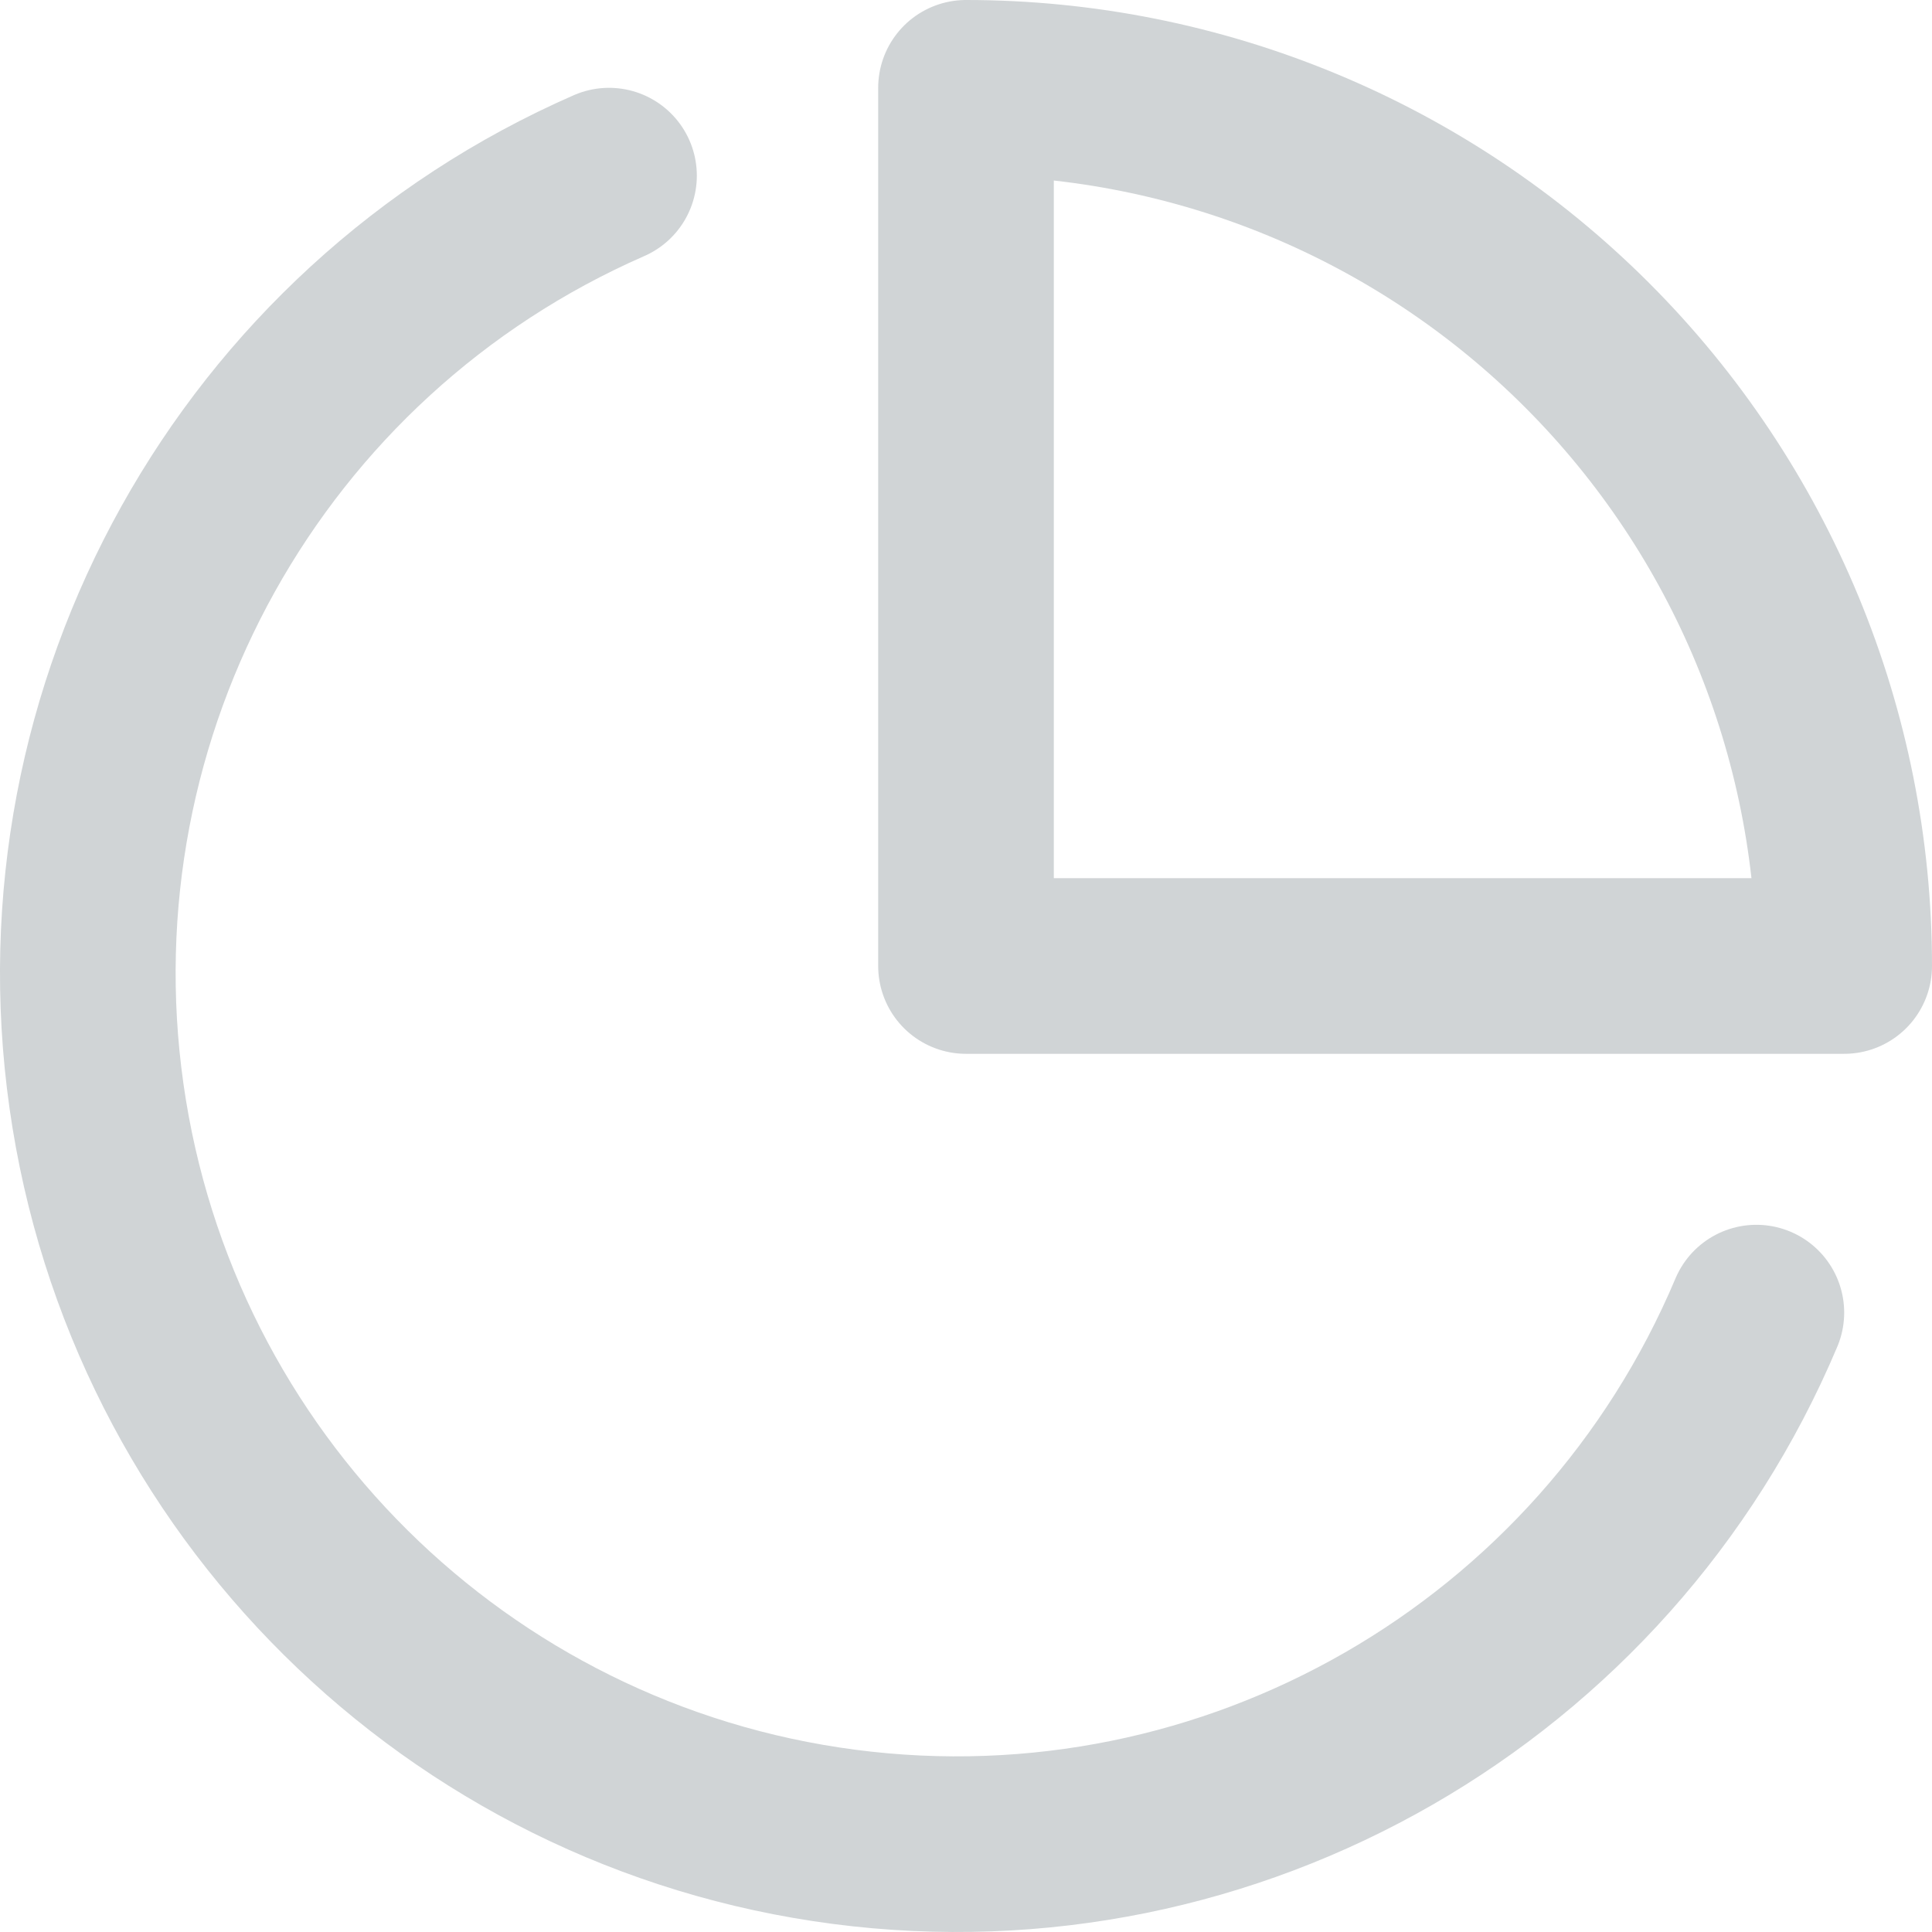
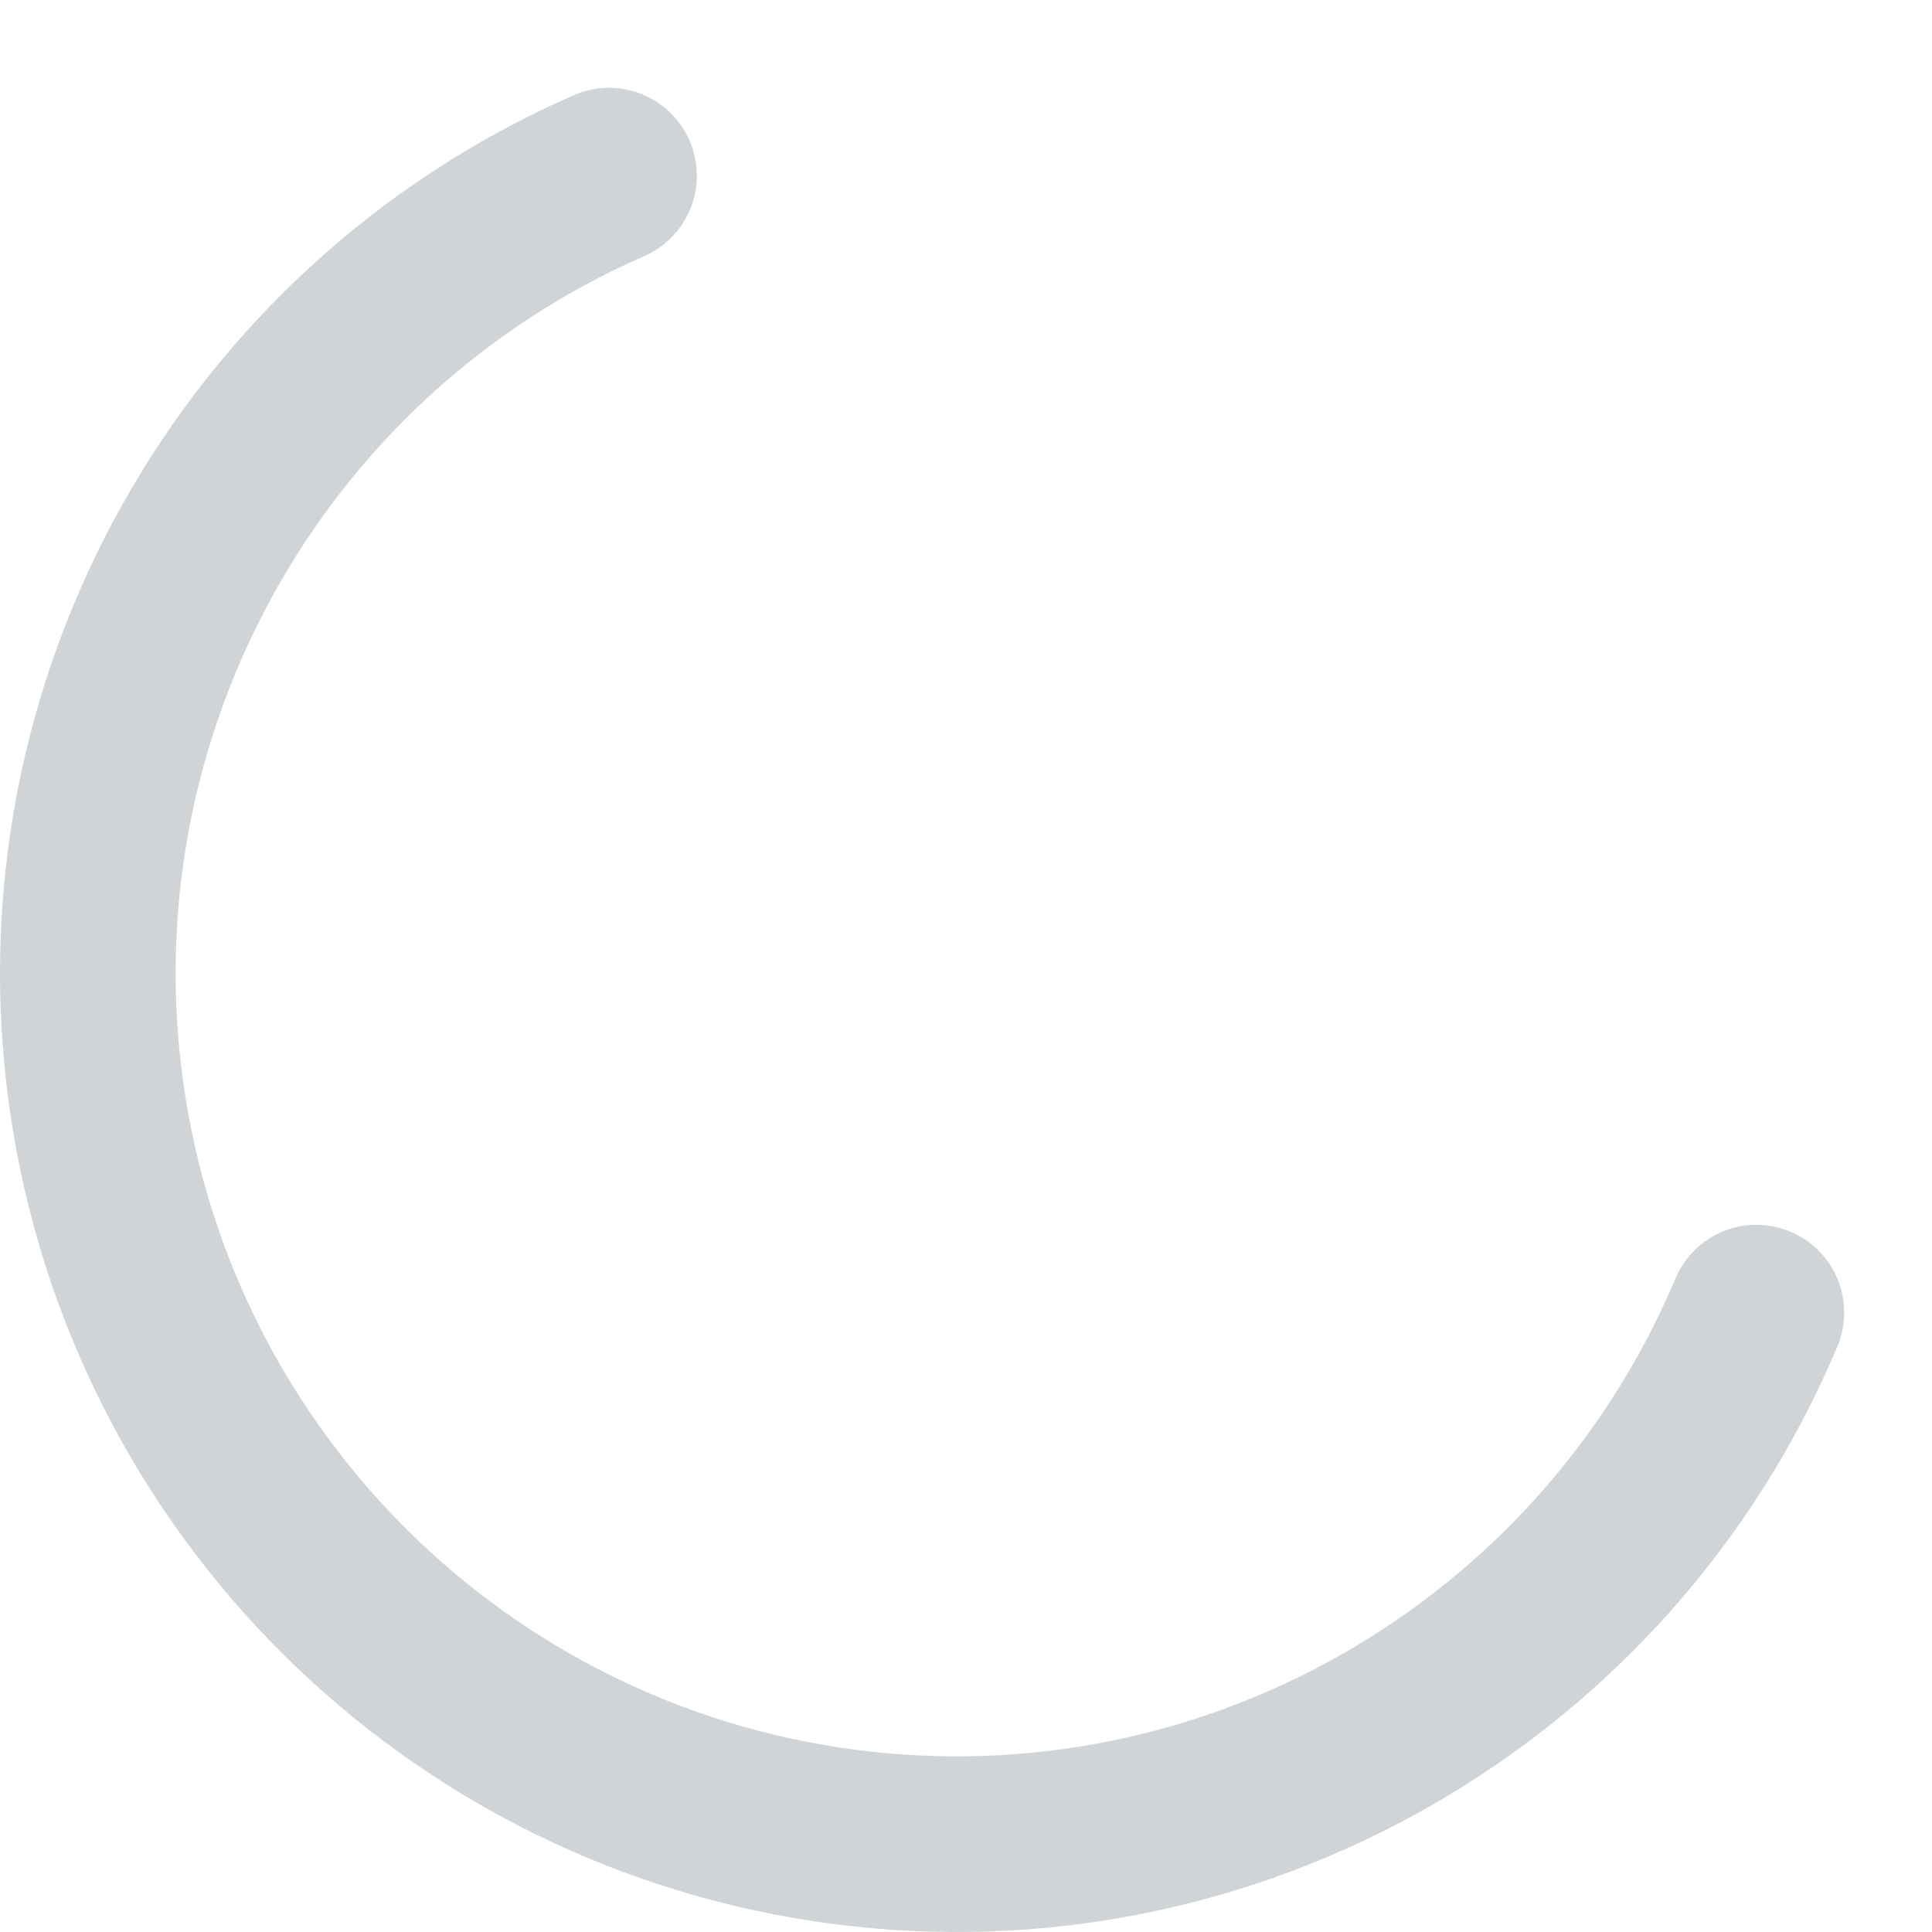
<svg xmlns="http://www.w3.org/2000/svg" width="44" height="44" viewBox="0 0 44 44">
  <g fill="none" fill-rule="evenodd" stroke-linecap="round" stroke-linejoin="round">
    <g stroke="#D0D4D6" stroke-width="4">
      <g>
        <path d="M38 27.894c-3.462 8.206-11.96 13.09-20.774 11.939C8.412 38.682 1.446 31.779.197 22.958-1.052 14.136 3.723 5.564 11.87 2" transform="translate(-746 -3565) translate(748 3567)" />
-         <path d="M40 20c0-5.304-2.107-10.391-5.858-14.142C30.392 2.108 25.304 0 20 0v20h20z" transform="translate(-746 -3565) translate(748 3567)" />
      </g>
    </g>
  </g>
</svg>